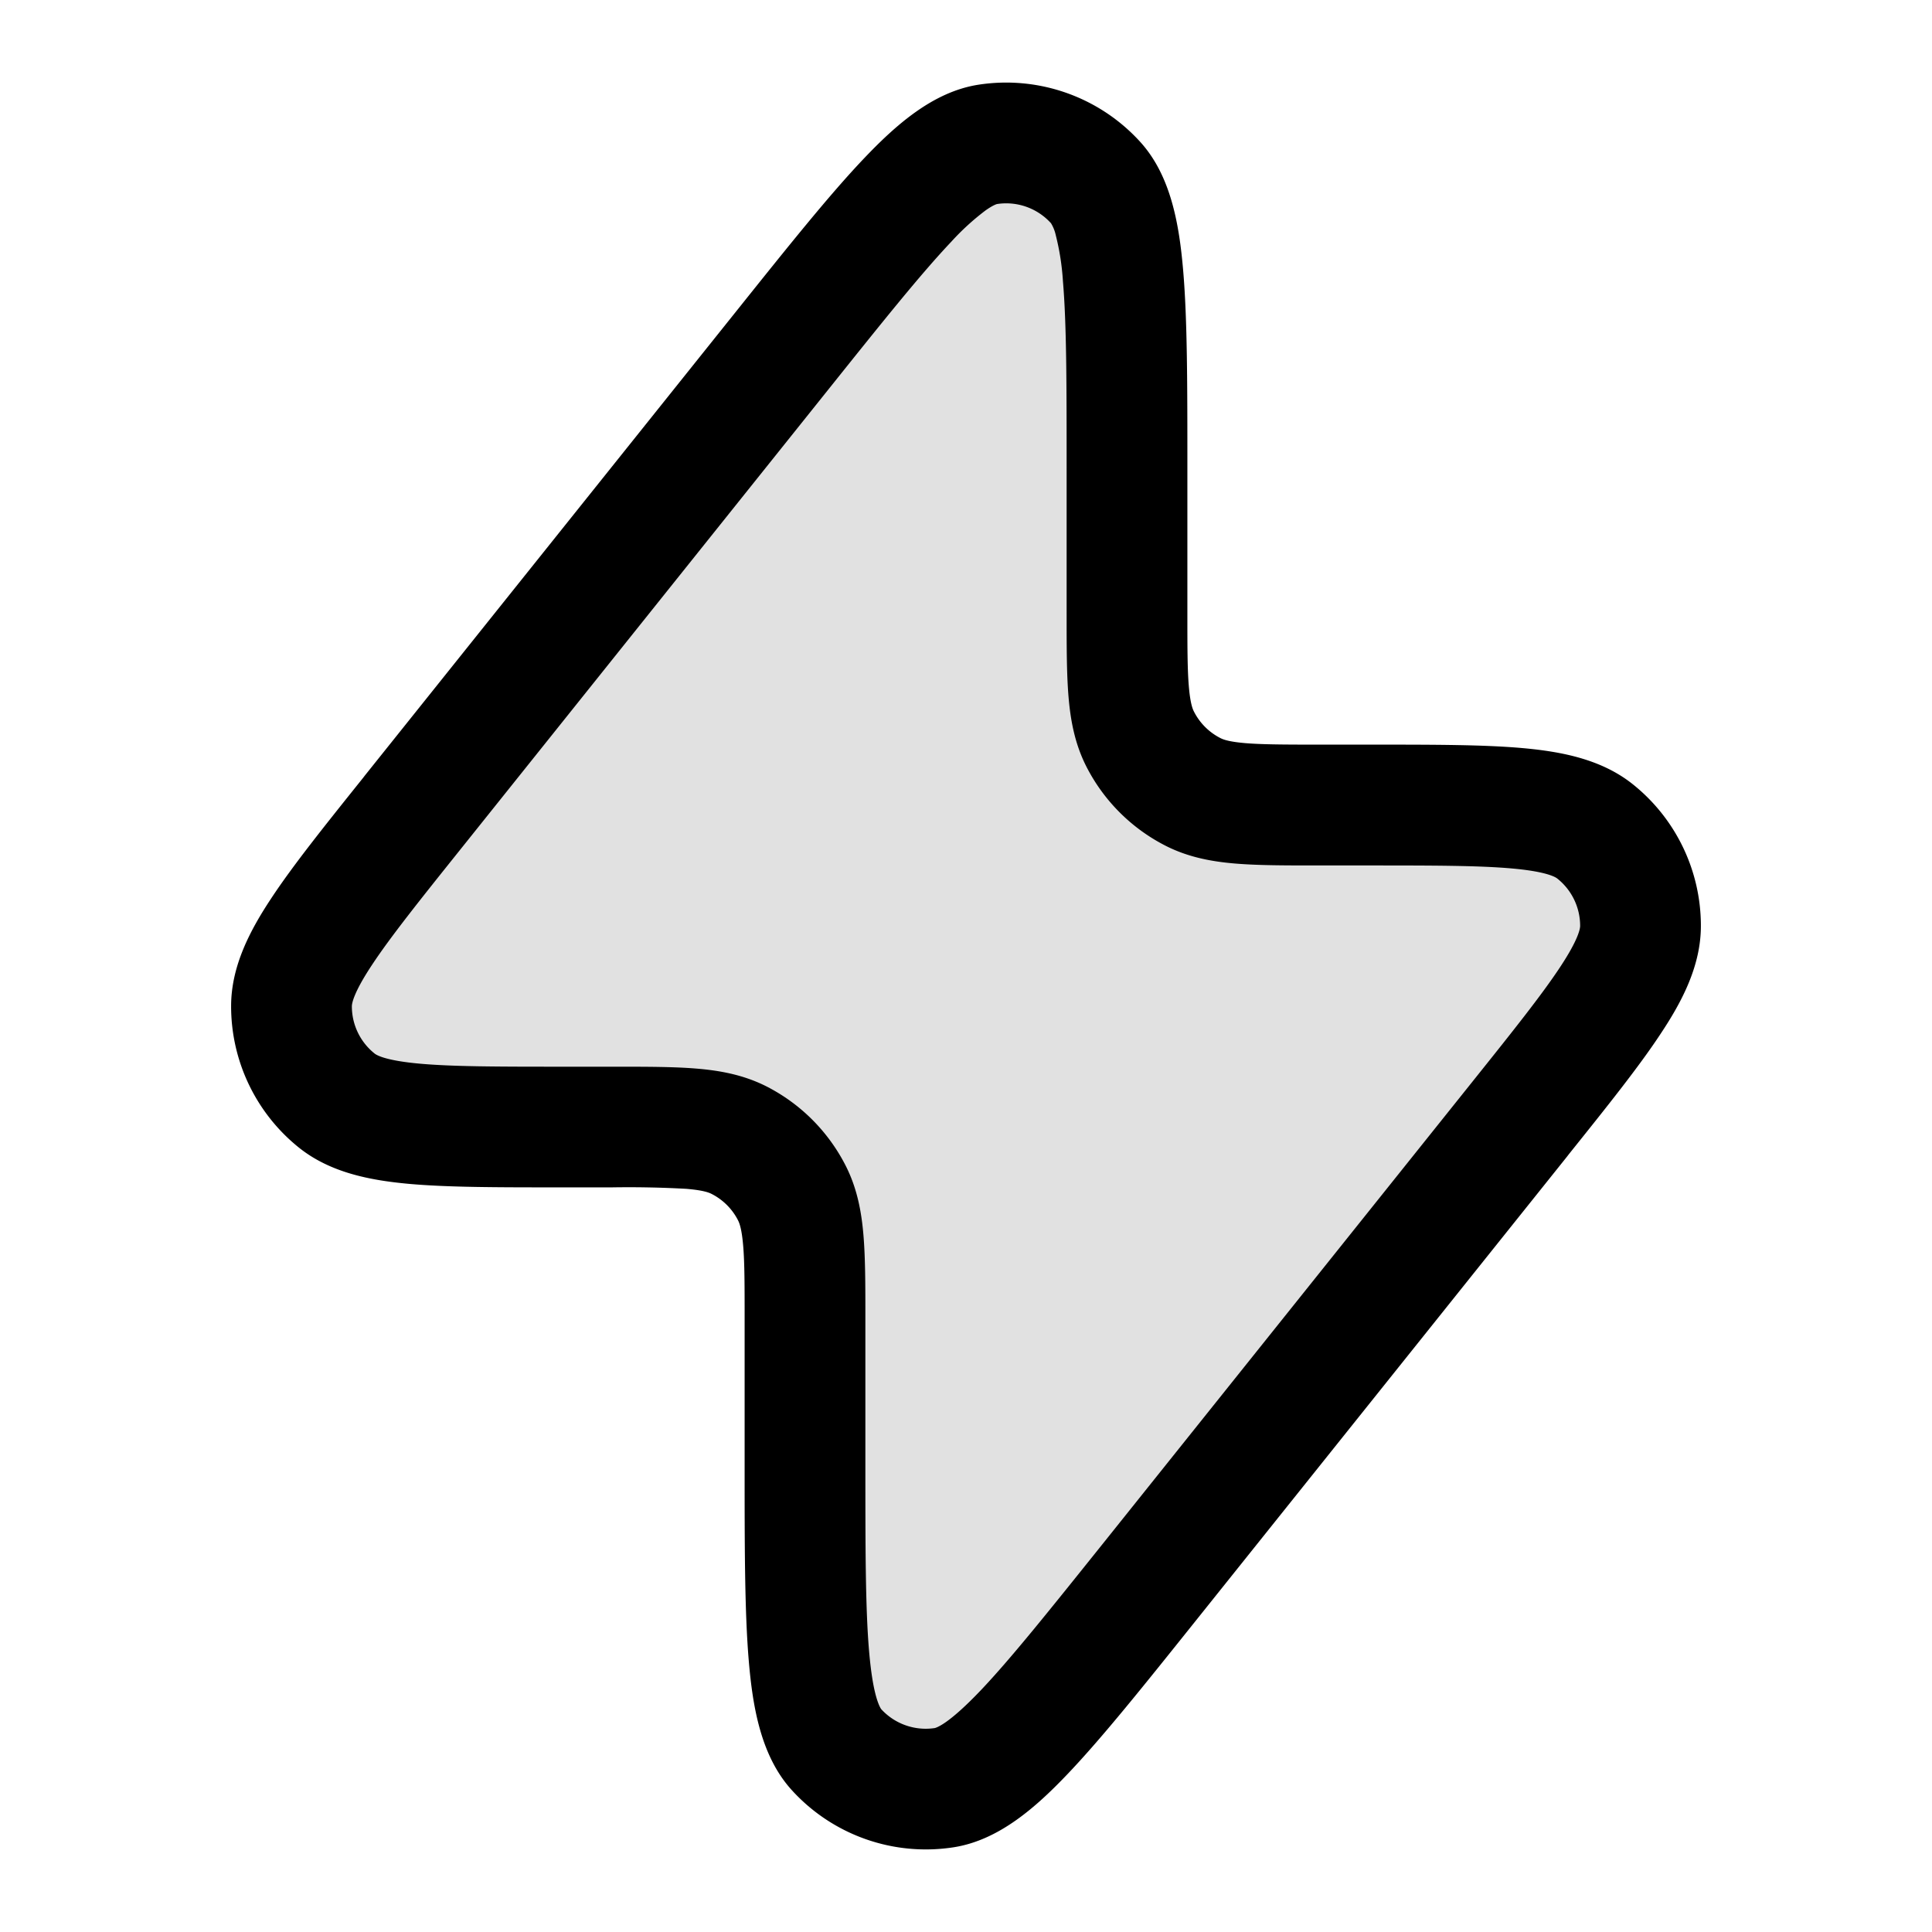
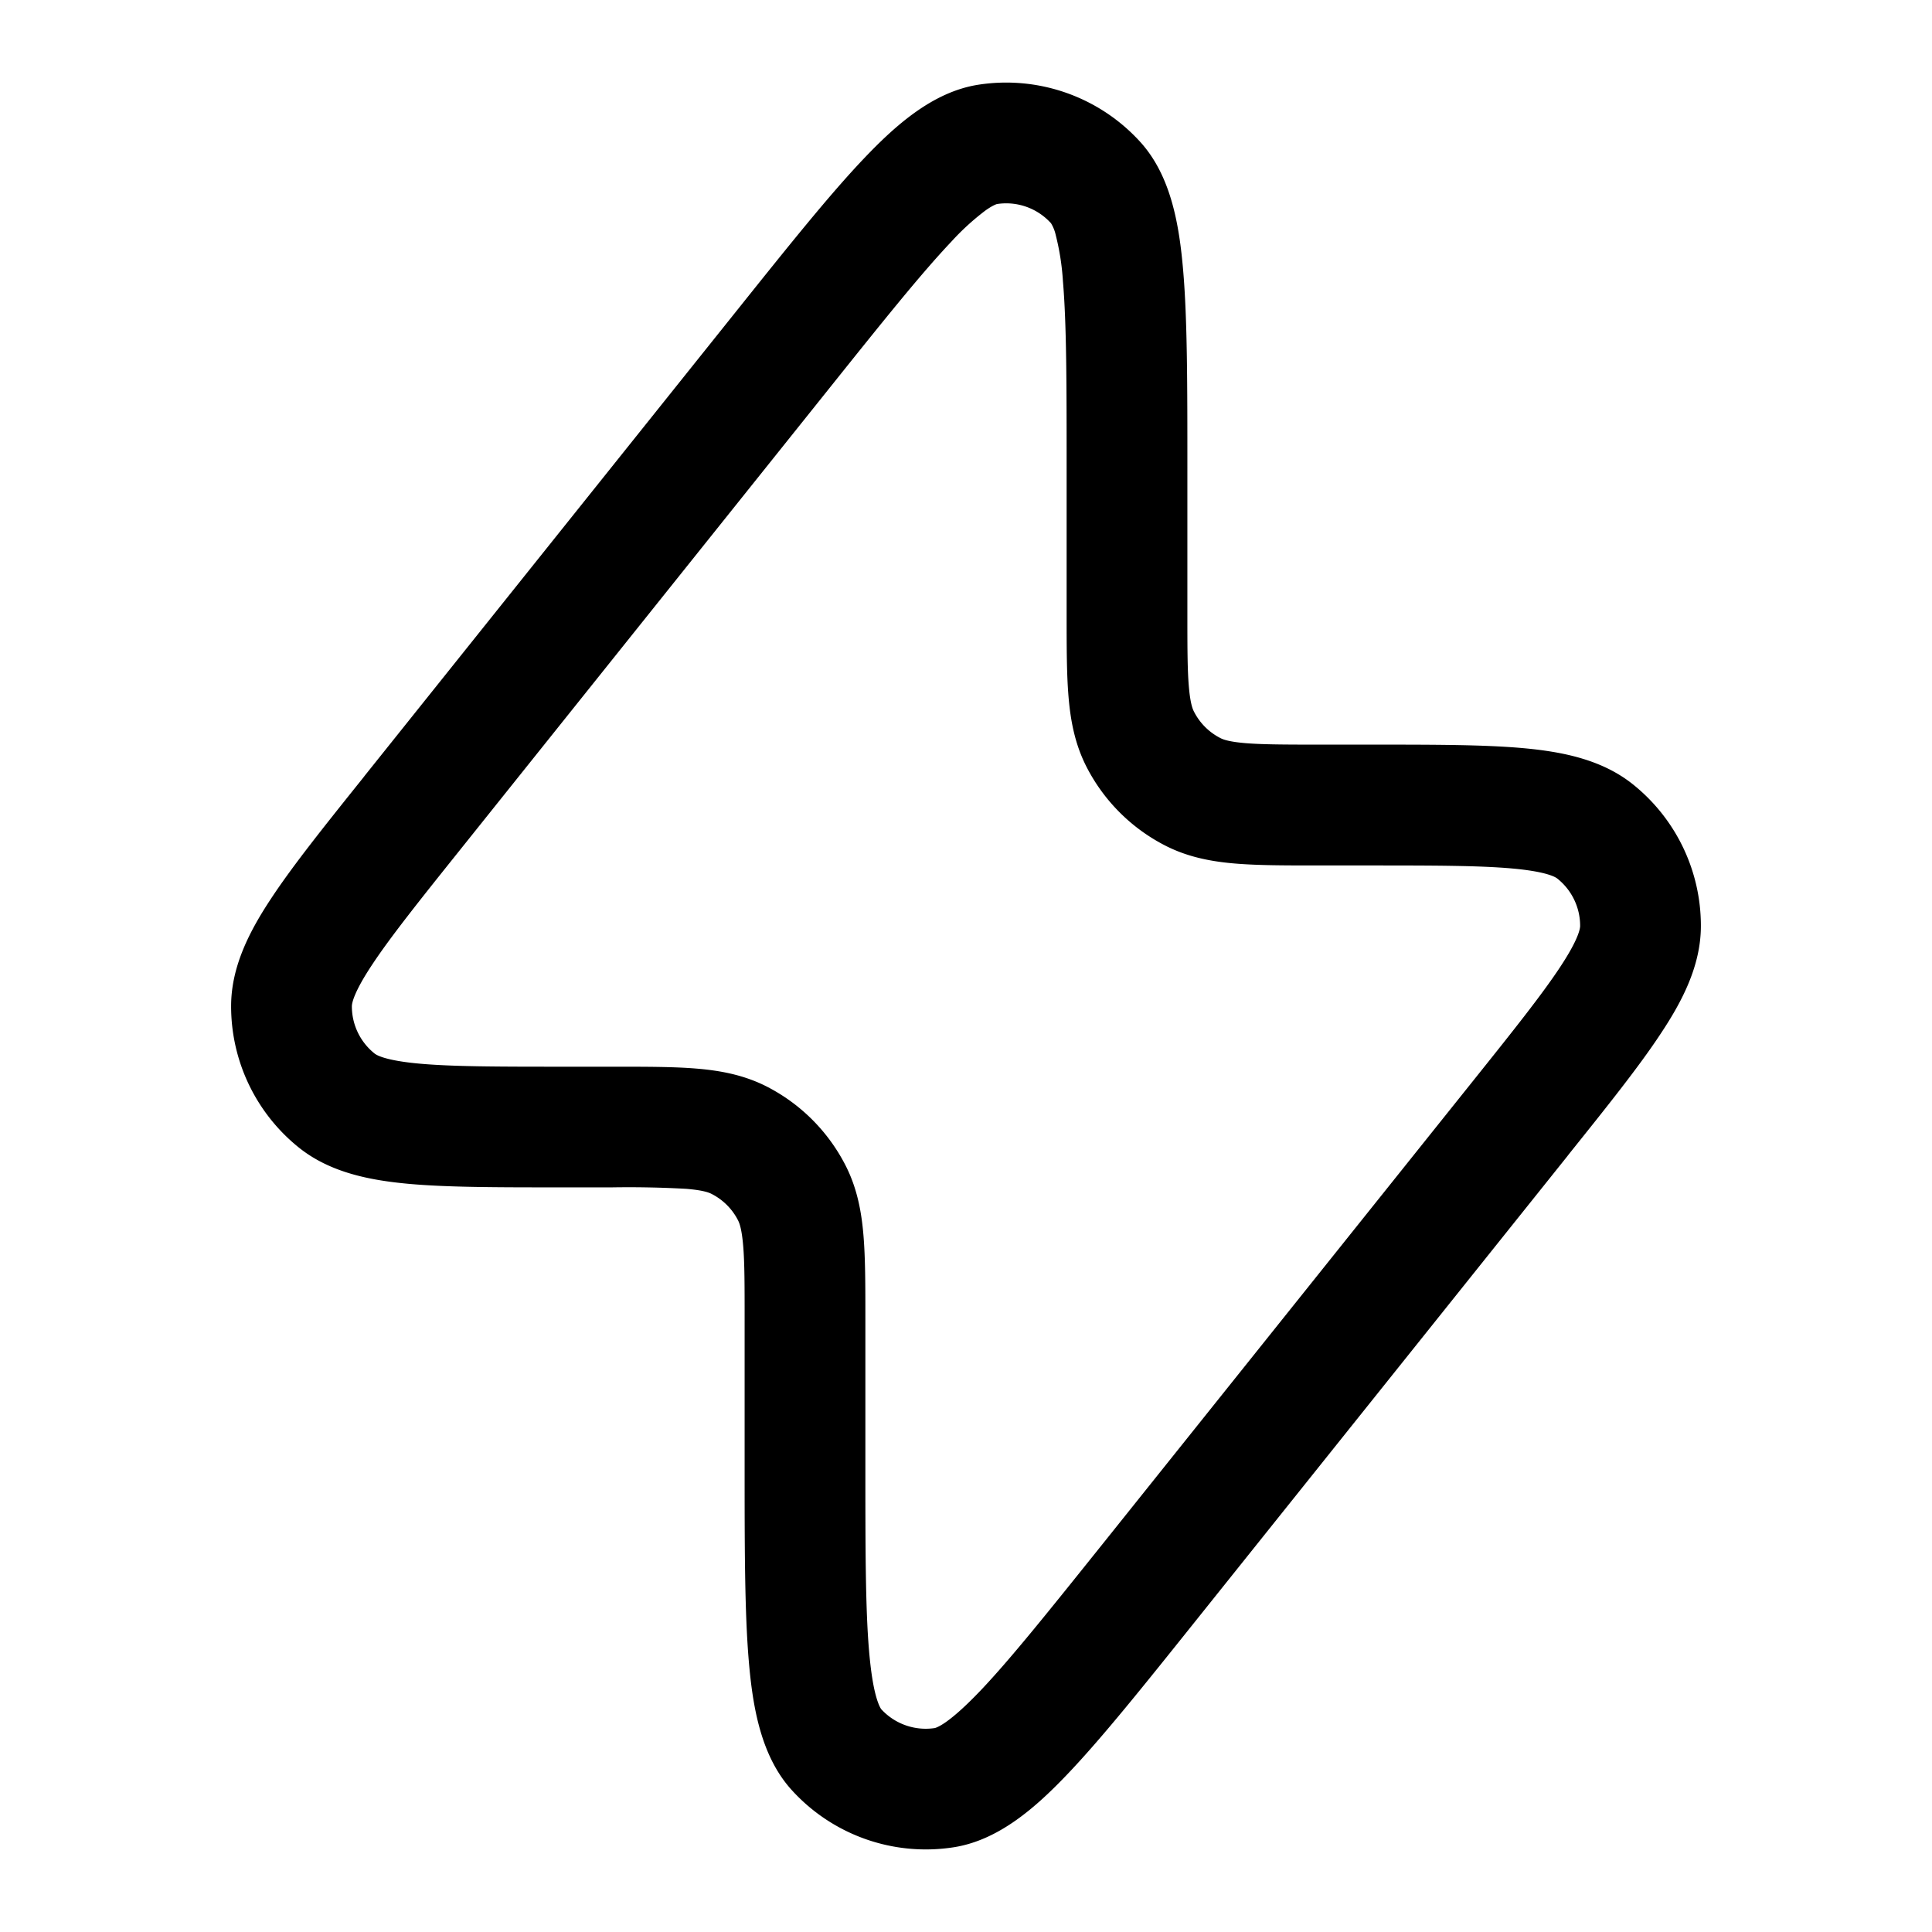
<svg xmlns="http://www.w3.org/2000/svg" width="24" height="24" fill="currentColor" viewBox="0 0 24 24">
-   <path d="M5.12 10.1l4.606-5.757c1.31-1.639 1.966-2.458 2.54-2.549a1.5 1.5 0 011.341.47c.393.43.393 1.48.393 3.578V7.6c0 .84 0 1.26.163 1.581a1.5 1.5 0 00.656.656c.32.163.74.163 1.58.163h.607c1.599 0 2.398 0 2.809.328a1.5 1.5 0 01.564 1.174c0 .525-.5 1.149-1.498 2.397l-4.607 5.758c-1.31 1.639-1.966 2.458-2.541 2.549a1.5 1.5 0 01-1.34-.47C10 21.305 10 20.255 10 18.157V16.4c0-.84 0-1.26-.164-1.581a1.5 1.5 0 00-.655-.655C8.86 14 8.44 14 7.6 14h-.607c-1.598 0-2.397 0-2.808-.328a1.5 1.5 0 01-.564-1.174c0-.525.5-1.149 1.498-2.397z" opacity=".12" />
  <path fill-rule="evenodd" d="M13.053 2.77a.75.75 0 00-.67-.235h.001s-.042.009-.14.078a3.105 3.105 0 00-.428.391c-.372.393-.84.977-1.504 1.807L5.705 10.57c-.509.636-.857 1.073-1.083 1.415-.235.354-.251.485-.251.515a.75.75 0 00.282.587c.024.02.136.088.559.126.409.037.967.038 1.782.038h.635c.395 0 .736 0 1.017.023.297.024.592.078.876.222.423.216.767.56.983.984.144.283.198.578.222.875.023.28.023.622.023 1.017v1.787c0 1.064 0 1.812.046 2.351.023.267.054.449.09.574.032.11.059.145.06.147a.75.75 0 00.67.235c-.007 0 .034-.003.14-.078.105-.075.243-.197.428-.391.372-.392.84-.977 1.505-1.807l4.606-5.758c.509-.636.857-1.073 1.083-1.415.235-.354.251-.485.251-.515a.75.75 0 00-.282-.587c-.024-.02-.136-.088-.559-.126-.409-.037-.967-.038-1.782-.038h-.635c-.395 0-.736 0-1.017-.023-.297-.024-.592-.078-.875-.222a2.25 2.25 0 01-.984-.984c-.144-.283-.198-.578-.222-.875-.023-.28-.023-.622-.023-1.017V5.842c0-1.064 0-1.812-.046-2.351a3.105 3.105 0 00-.09-.574.472.472 0 00-.06-.147zm-.903-1.717a2.25 2.25 0 012.011.706c.384.42.488 1.027.537 1.605.052.61.052 1.423.052 2.44V7.6c0 .432 0 .712.018.924.017.204.045.28.064.316a.75.75 0 00.327.328c.038.02.113.047.317.064.212.017.492.018.924.018h.644c.767 0 1.395 0 1.88.044.48.044.972.139 1.359.448a2.25 2.25 0 01.846 1.76c0 .495-.234.94-.5 1.34-.268.407-.66.897-1.14 1.496l-.023.03-4.606 5.758-.024.03c-.635.794-1.143 1.428-1.565 1.872-.399.42-.86.83-1.421.919a2.25 2.25 0 01-2.011-.706c-.384-.42-.488-1.027-.537-1.605-.052-.61-.052-1.423-.052-2.44V16.4c0-.432 0-.712-.018-.924-.017-.204-.045-.28-.064-.317a.75.75 0 00-.327-.327c-.038-.02-.113-.047-.317-.064a12.796 12.796 0 00-.924-.018h-.644c-.767 0-1.395 0-1.88-.044-.48-.044-.972-.139-1.359-.447a2.25 2.25 0 01-.846-1.761c0-.495.234-.94.5-1.341.268-.406.66-.896 1.14-1.495l.023-.03L9.14 3.874l.024-.03c.635-.794 1.143-1.428 1.565-1.872.399-.42.86-.83 1.421-.919z" />
</svg>